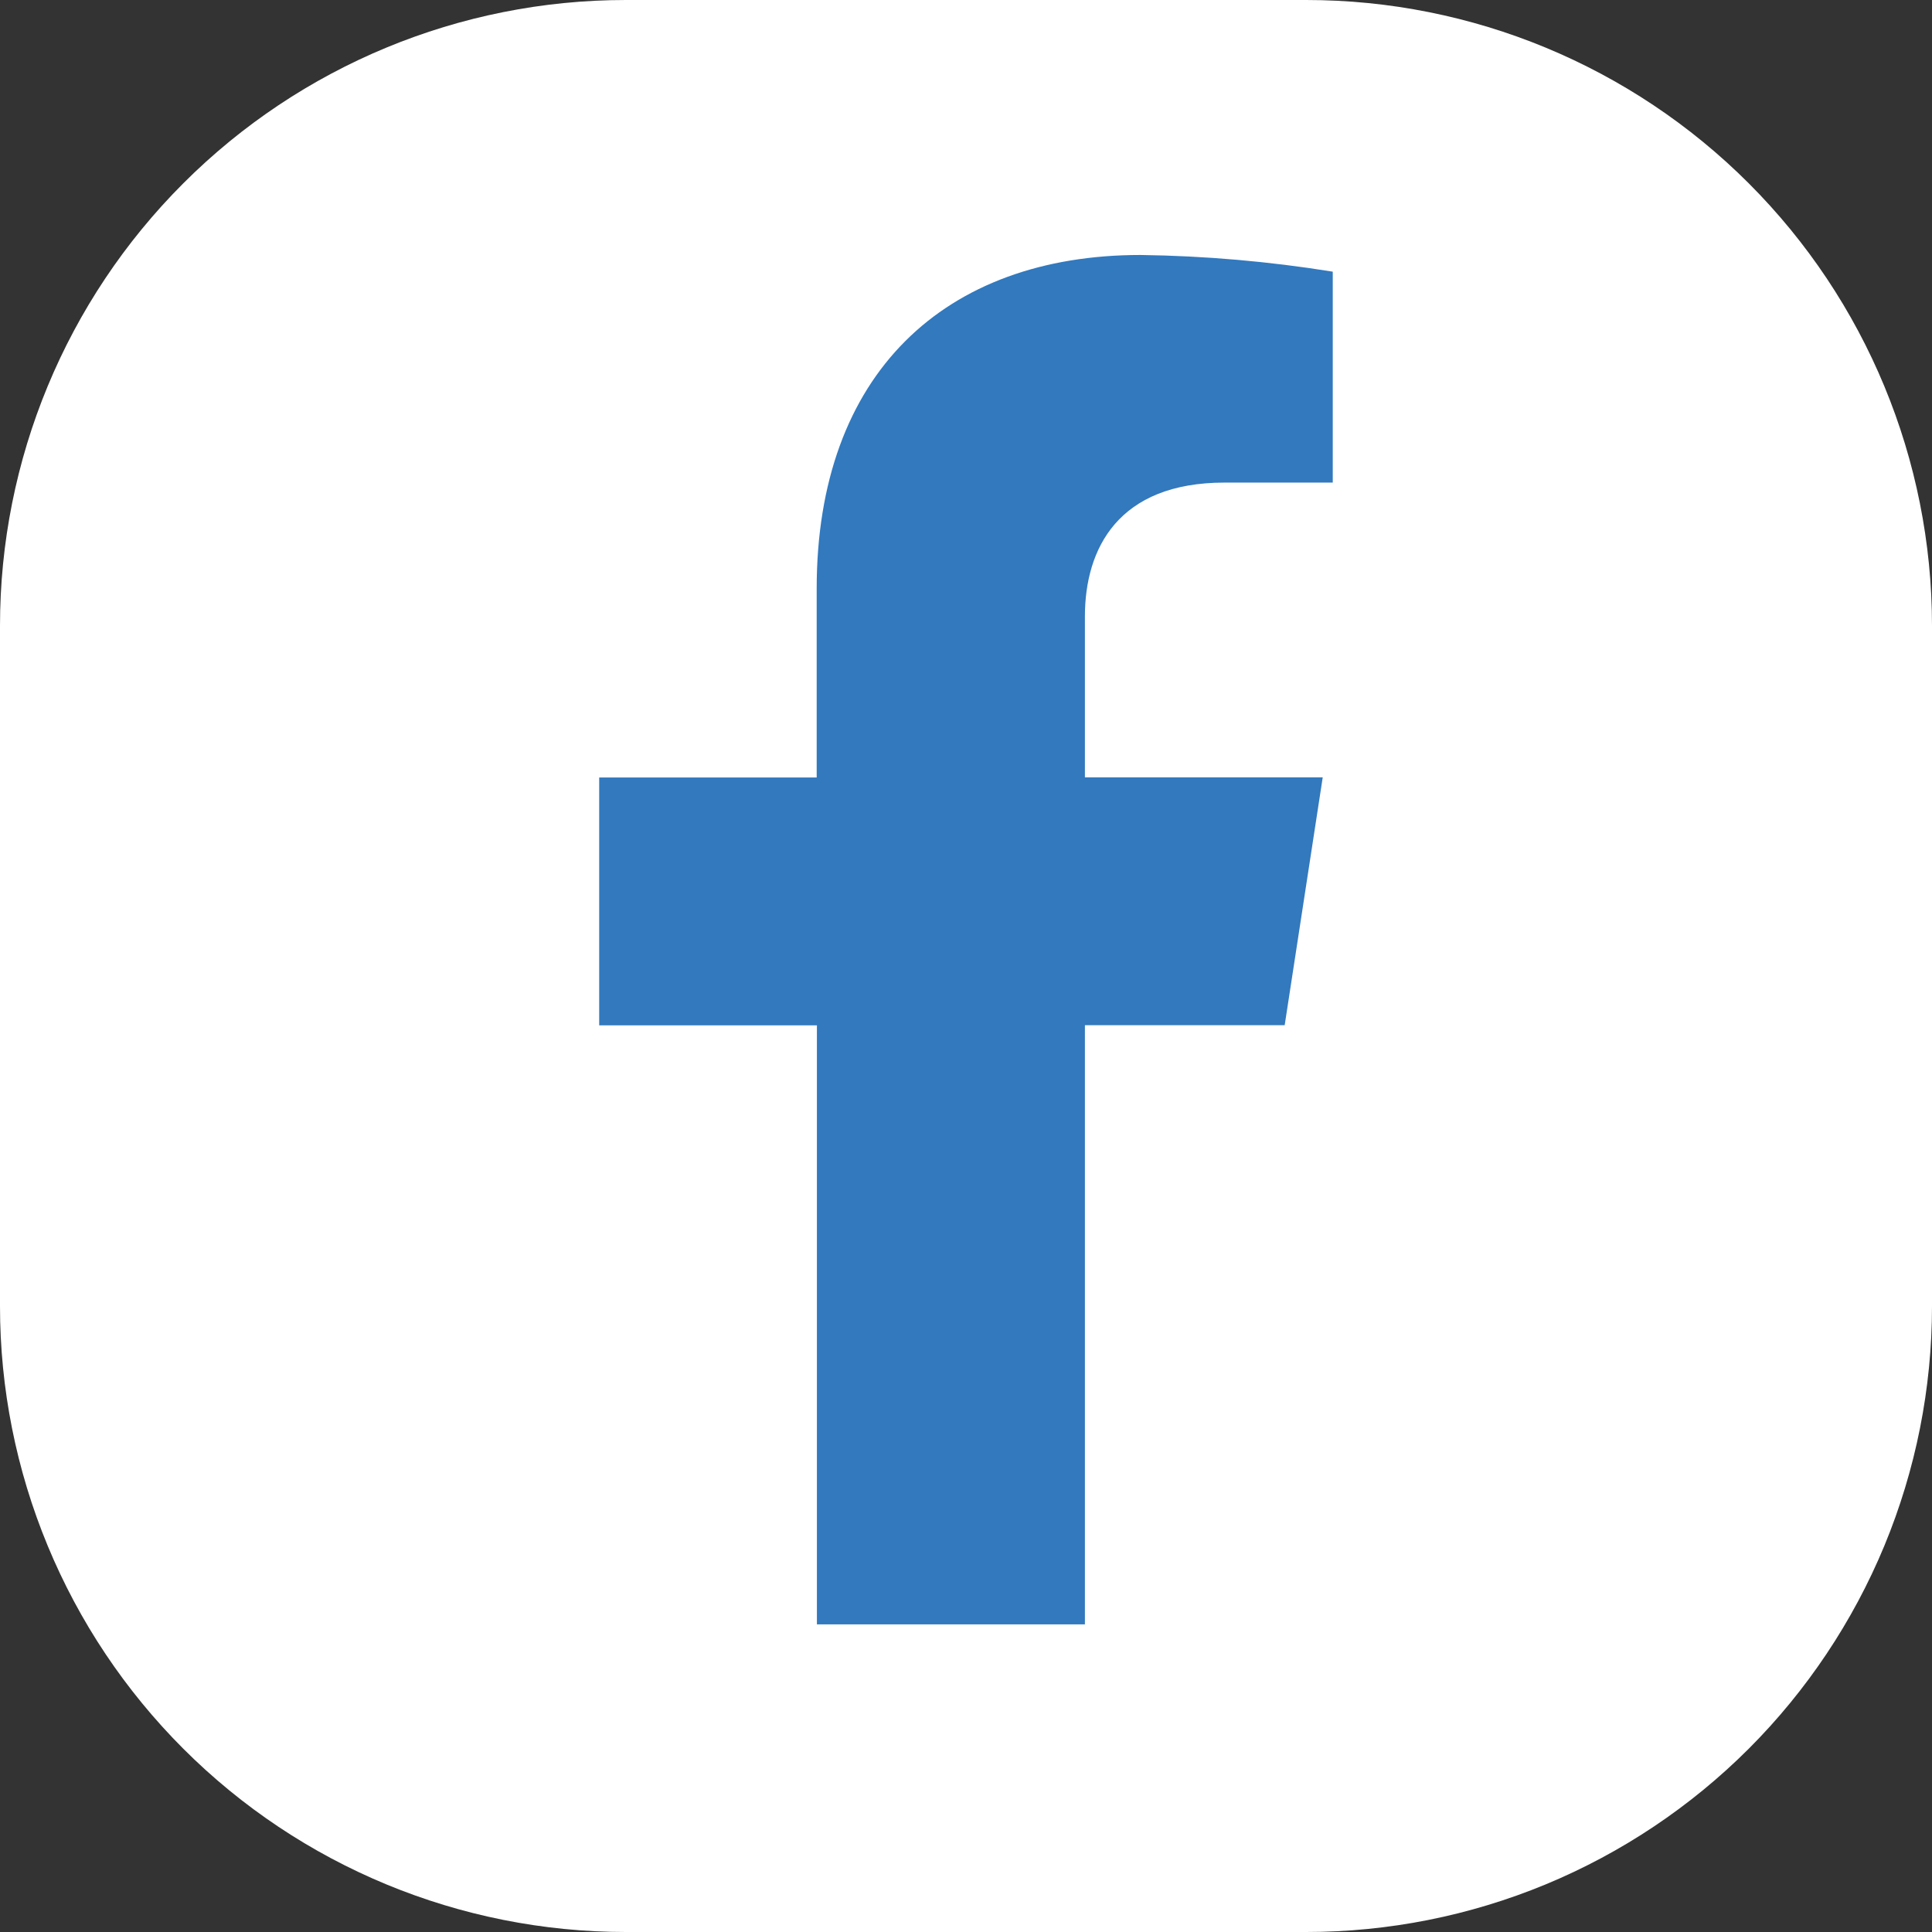
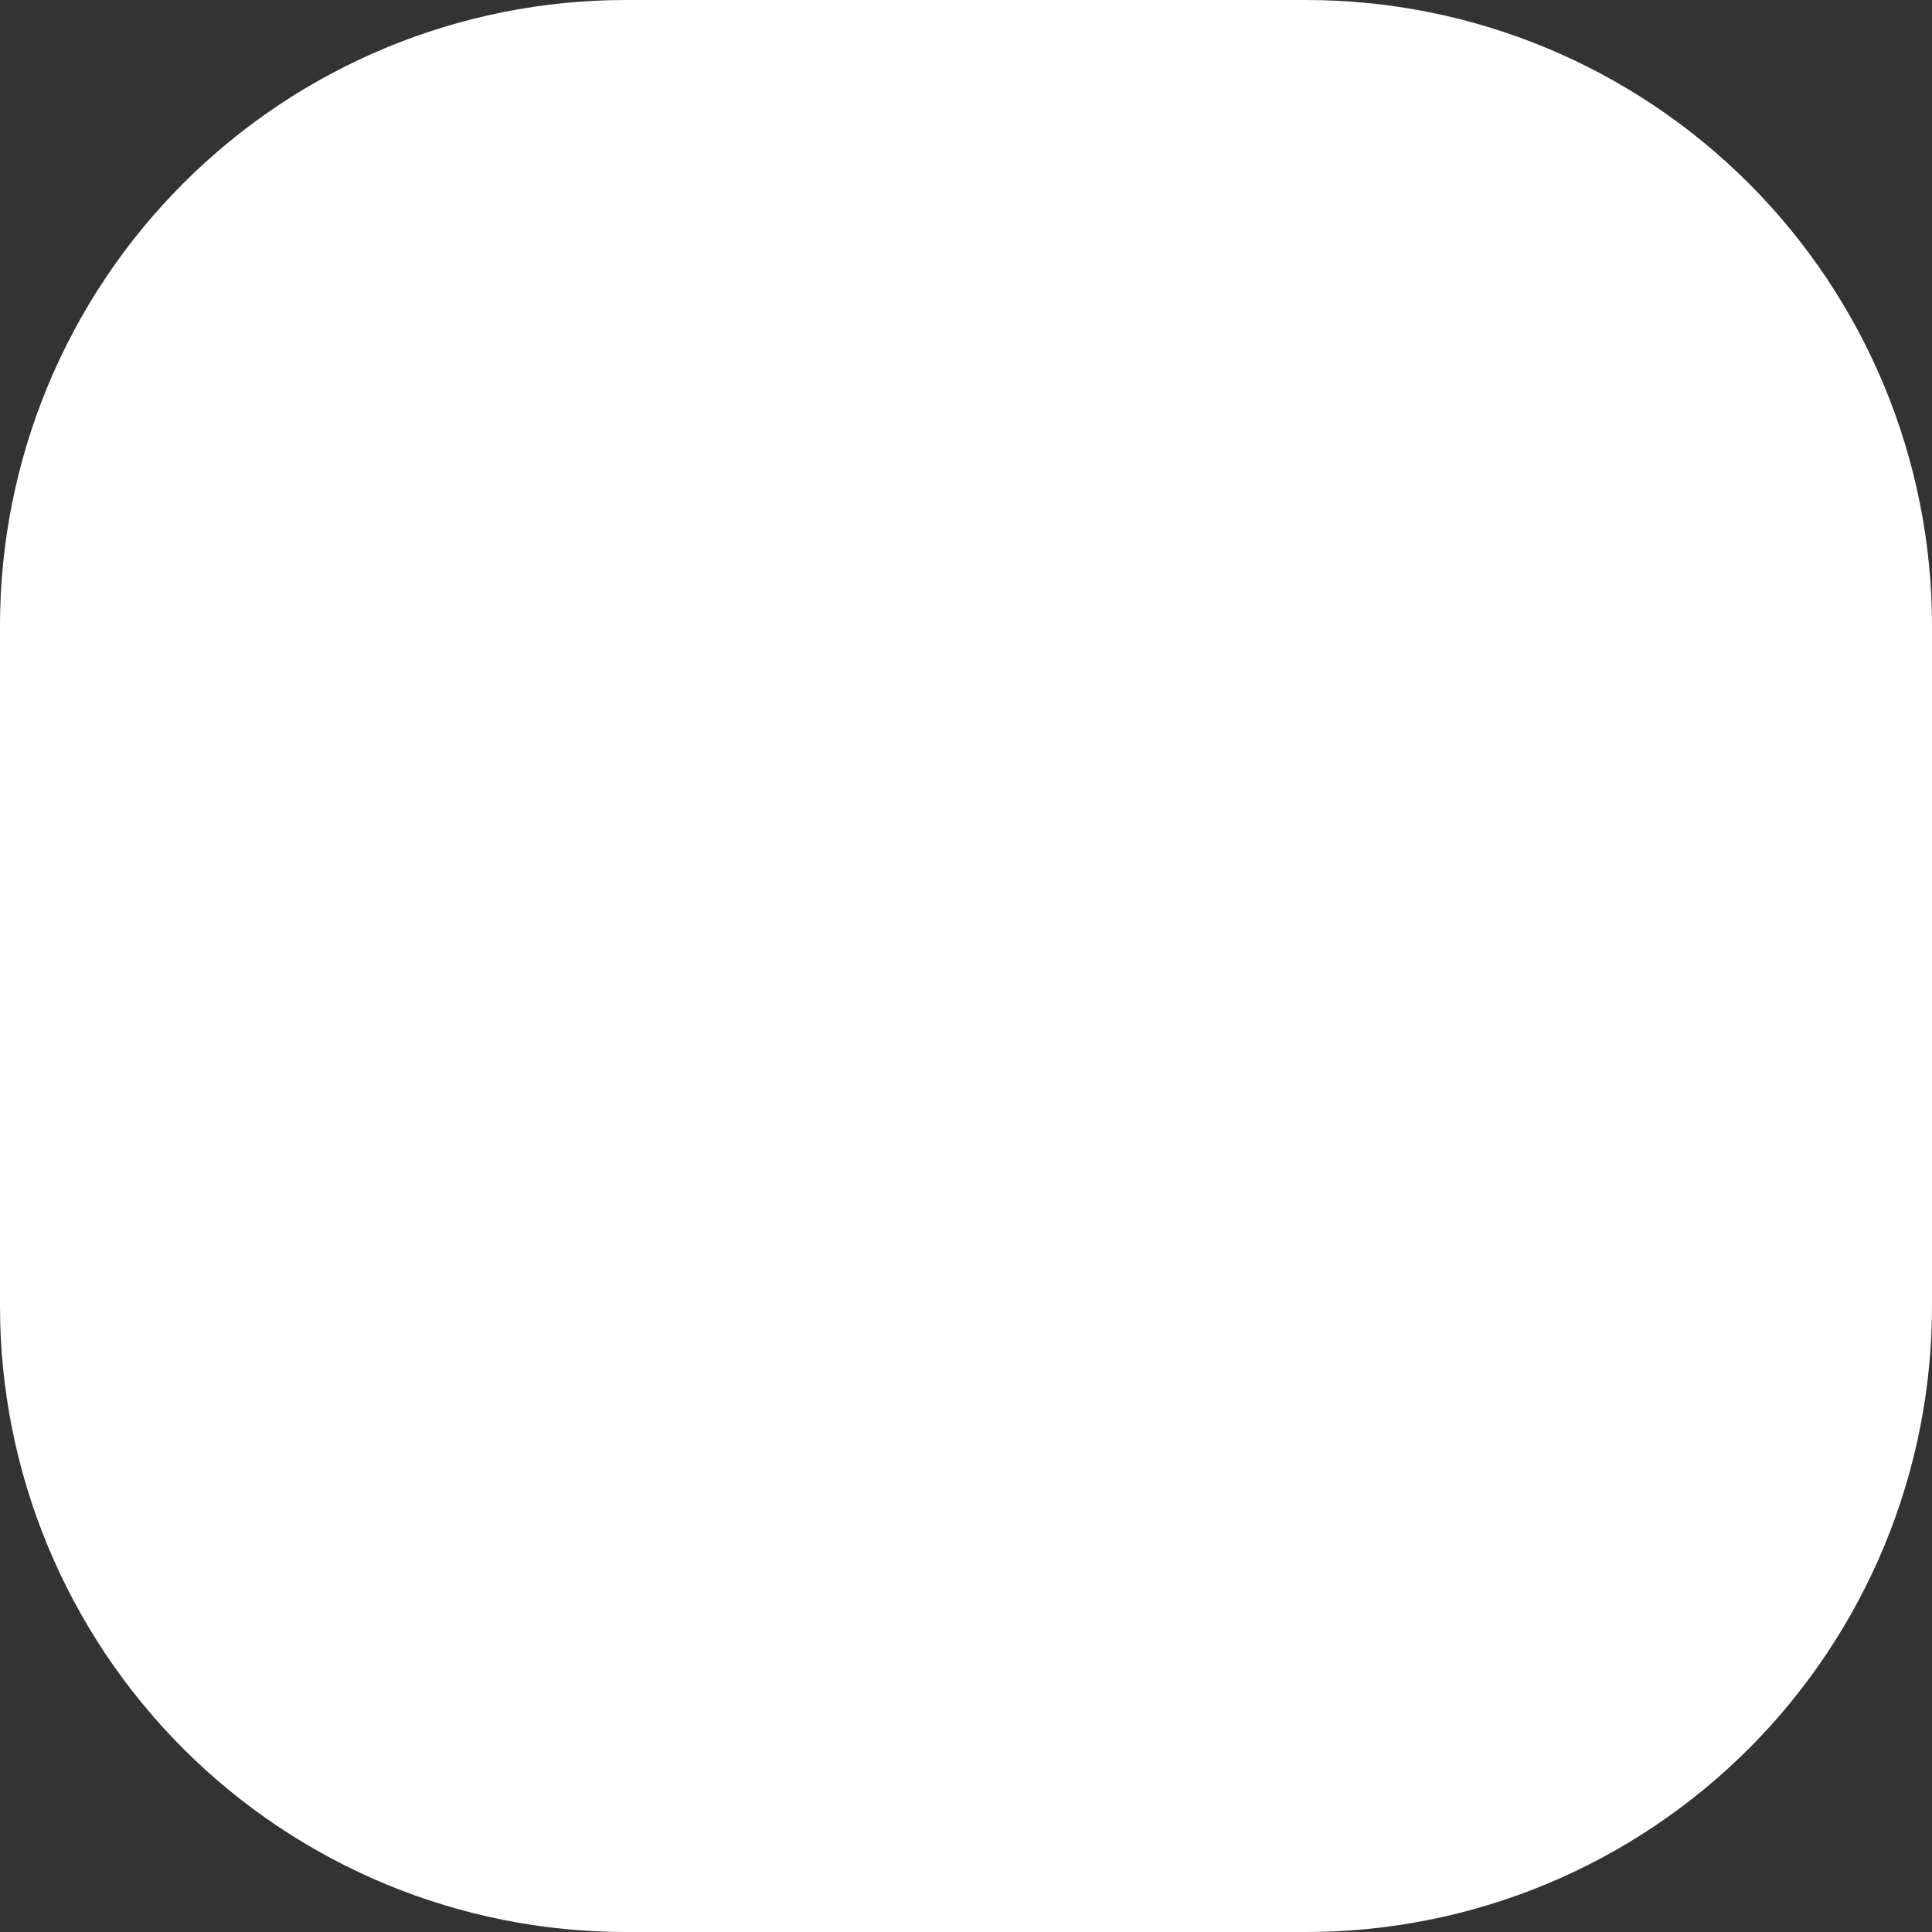
<svg xmlns="http://www.w3.org/2000/svg" width="42" height="42" viewBox="0 0 42 42" fill="none">
  <rect x="0" y="0" width="42" height="42" fill="#333333" stroke="none" />
  <path d="M28.396 42C30.183 42 31.951 41.648 33.602 40.965C35.252 40.281 36.752 39.279 38.016 38.016C39.279 36.752 40.281 35.252 40.965 33.602C41.648 31.951 42 30.183 42 28.396V13.604C42 9.996 40.567 6.536 38.016 3.985C35.464 1.433 32.004 0 28.396 0H13.604C9.996 0 6.536 1.433 3.985 3.985C1.433 6.536 0 9.996 0 13.604V28.396C0 30.183 0.352 31.951 1.036 33.602C1.719 35.252 2.721 36.752 3.985 38.016C6.536 40.567 9.996 42 13.604 42" fill="white" />
-   <path d="M27.928 22.287L28.755 16.899H23.585V13.402C23.585 11.928 24.307 10.491 26.622 10.491H28.973V5.906C27.591 5.683 26.195 5.562 24.795 5.543C20.538 5.543 17.754 8.124 17.754 12.795V16.902H13.026V22.29H17.759V35.313H23.585V22.287H27.928Z" fill="#3279BE" />
</svg>